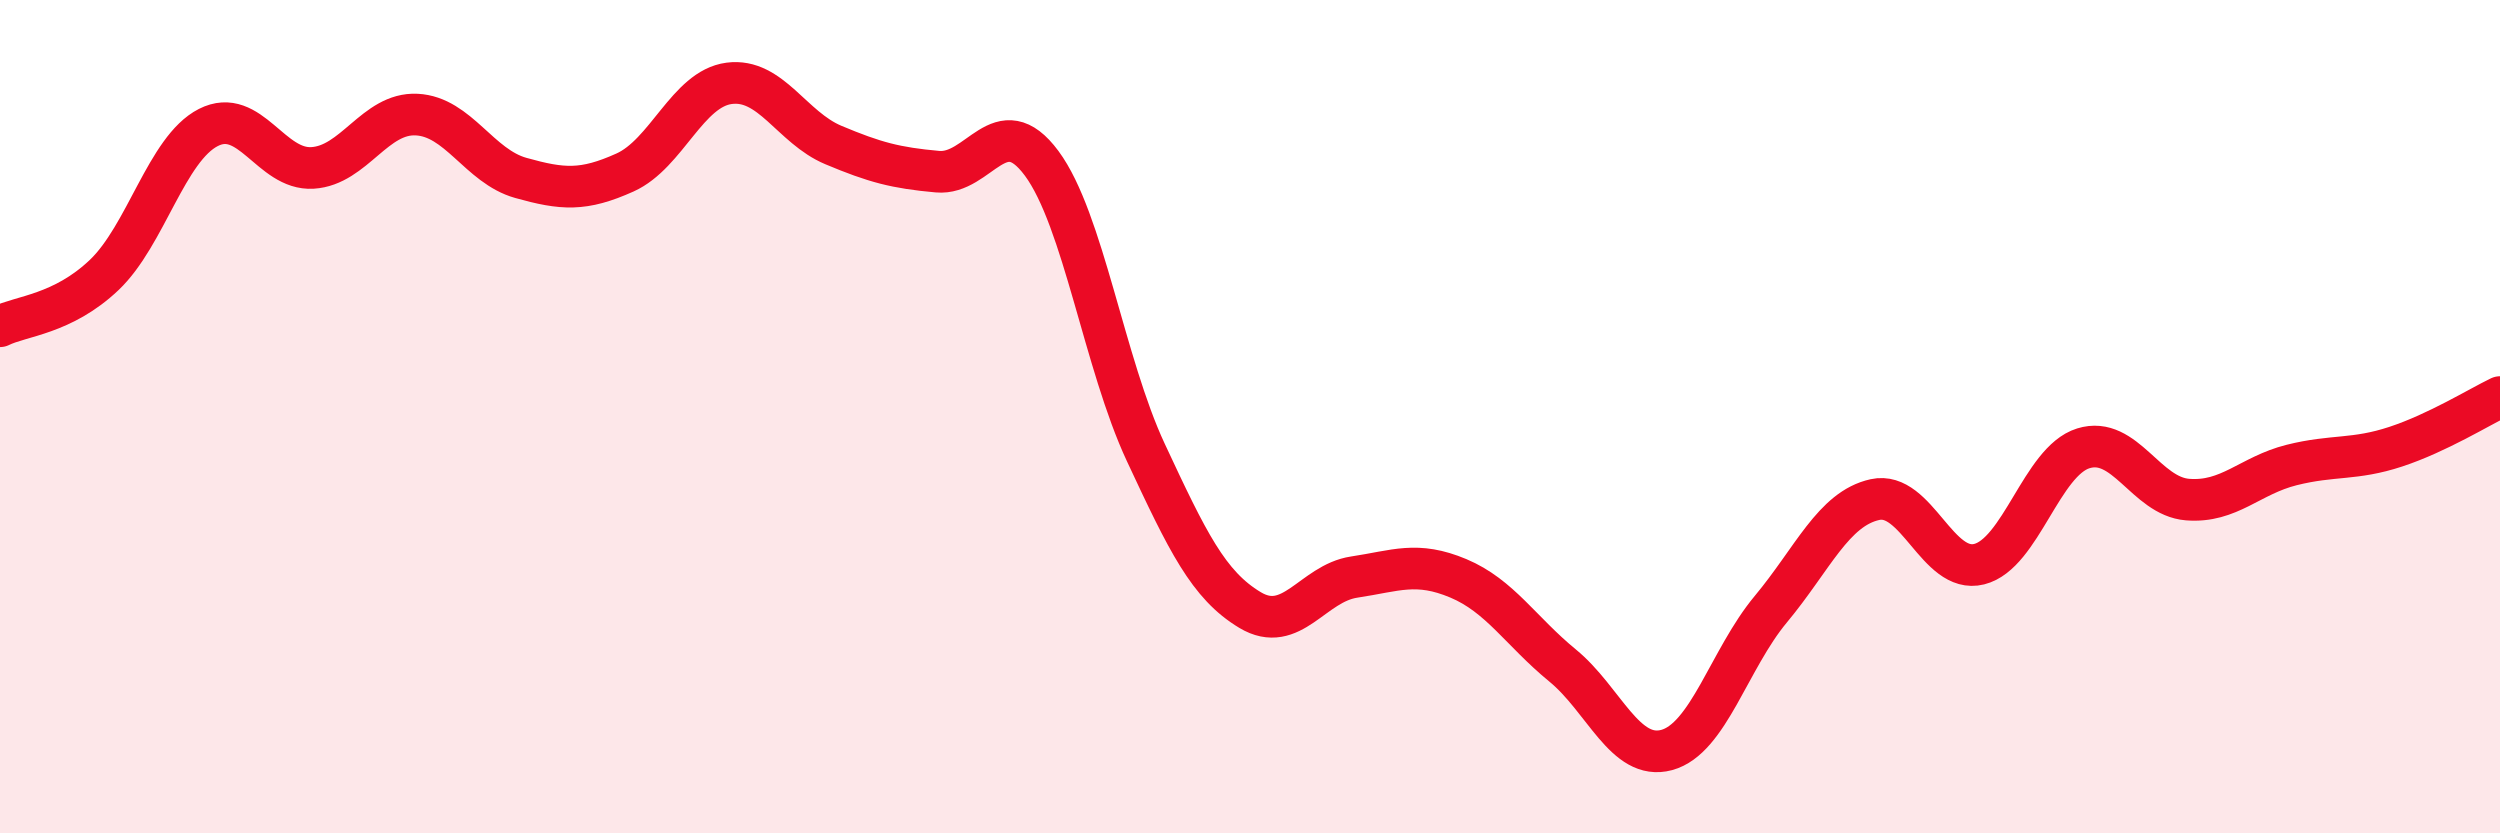
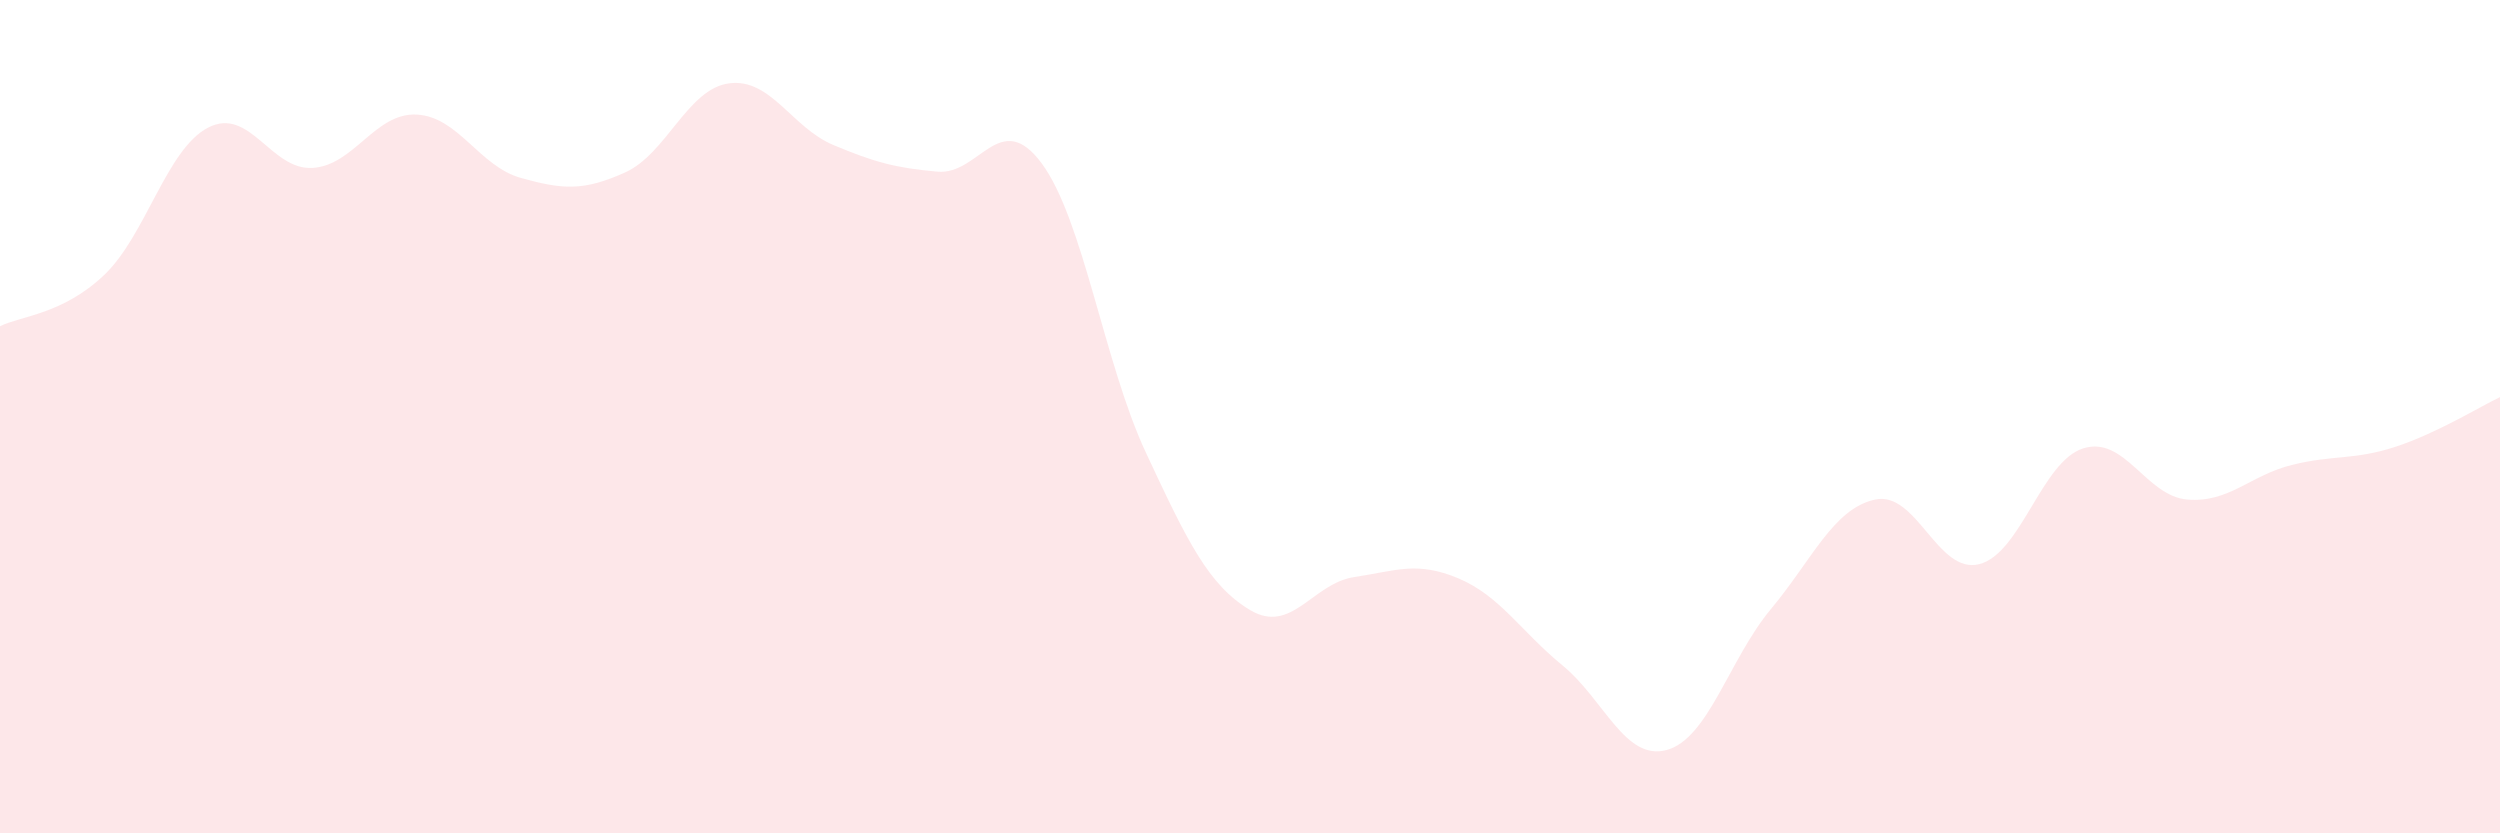
<svg xmlns="http://www.w3.org/2000/svg" width="60" height="20" viewBox="0 0 60 20">
  <path d="M 0,7.83 C 0.5,7.58 1.5,7.55 2.5,6.6 C 3.5,5.65 4,3.57 5,3.06 C 6,2.55 6.5,4.09 7.5,4.03 C 8.5,3.97 9,2.7 10,2.75 C 11,2.8 11.5,3.99 12.5,4.27 C 13.5,4.55 14,4.59 15,4.14 C 16,3.69 16.5,2.13 17.5,2 C 18.5,1.87 19,3.06 20,3.48 C 21,3.9 21.5,4.03 22.5,4.12 C 23.5,4.21 24,2.57 25,3.92 C 26,5.27 26.5,8.72 27.5,10.86 C 28.5,13 29,14.04 30,14.64 C 31,15.24 31.5,14 32.5,13.85 C 33.5,13.7 34,13.46 35,13.88 C 36,14.3 36.5,15.15 37.5,15.97 C 38.5,16.79 39,18.27 40,18 C 41,17.73 41.5,15.82 42.5,14.62 C 43.5,13.42 44,12.21 45,11.99 C 46,11.77 46.5,13.79 47.5,13.54 C 48.5,13.29 49,11.07 50,10.76 C 51,10.45 51.5,11.91 52.5,11.99 C 53.5,12.07 54,11.41 55,11.16 C 56,10.91 56.5,11.05 57.5,10.72 C 58.5,10.39 59.5,9.77 60,9.53L60 20L0 20Z" fill="#EB0A25" opacity="0.1" stroke-linecap="round" stroke-linejoin="round" />
-   <path d="M 0,7.83 C 0.5,7.58 1.5,7.55 2.5,6.6 C 3.5,5.65 4,3.57 5,3.06 C 6,2.55 6.5,4.09 7.5,4.03 C 8.5,3.97 9,2.7 10,2.75 C 11,2.8 11.5,3.99 12.5,4.27 C 13.5,4.55 14,4.59 15,4.14 C 16,3.69 16.5,2.13 17.5,2 C 18.5,1.87 19,3.06 20,3.48 C 21,3.9 21.5,4.03 22.5,4.12 C 23.5,4.21 24,2.57 25,3.92 C 26,5.27 26.5,8.72 27.5,10.86 C 28.5,13 29,14.04 30,14.64 C 31,15.24 31.5,14 32.5,13.85 C 33.5,13.7 34,13.46 35,13.88 C 36,14.3 36.5,15.15 37.5,15.97 C 38.5,16.79 39,18.27 40,18 C 41,17.73 41.5,15.82 42.5,14.62 C 43.5,13.42 44,12.21 45,11.99 C 46,11.77 46.5,13.79 47.5,13.54 C 48.5,13.29 49,11.07 50,10.76 C 51,10.45 51.5,11.91 52.5,11.99 C 53.5,12.07 54,11.41 55,11.16 C 56,10.91 56.5,11.05 57.5,10.72 C 58.5,10.39 59.5,9.77 60,9.53" stroke="#EB0A25" stroke-width="1" fill="none" stroke-linecap="round" stroke-linejoin="round" />
</svg>